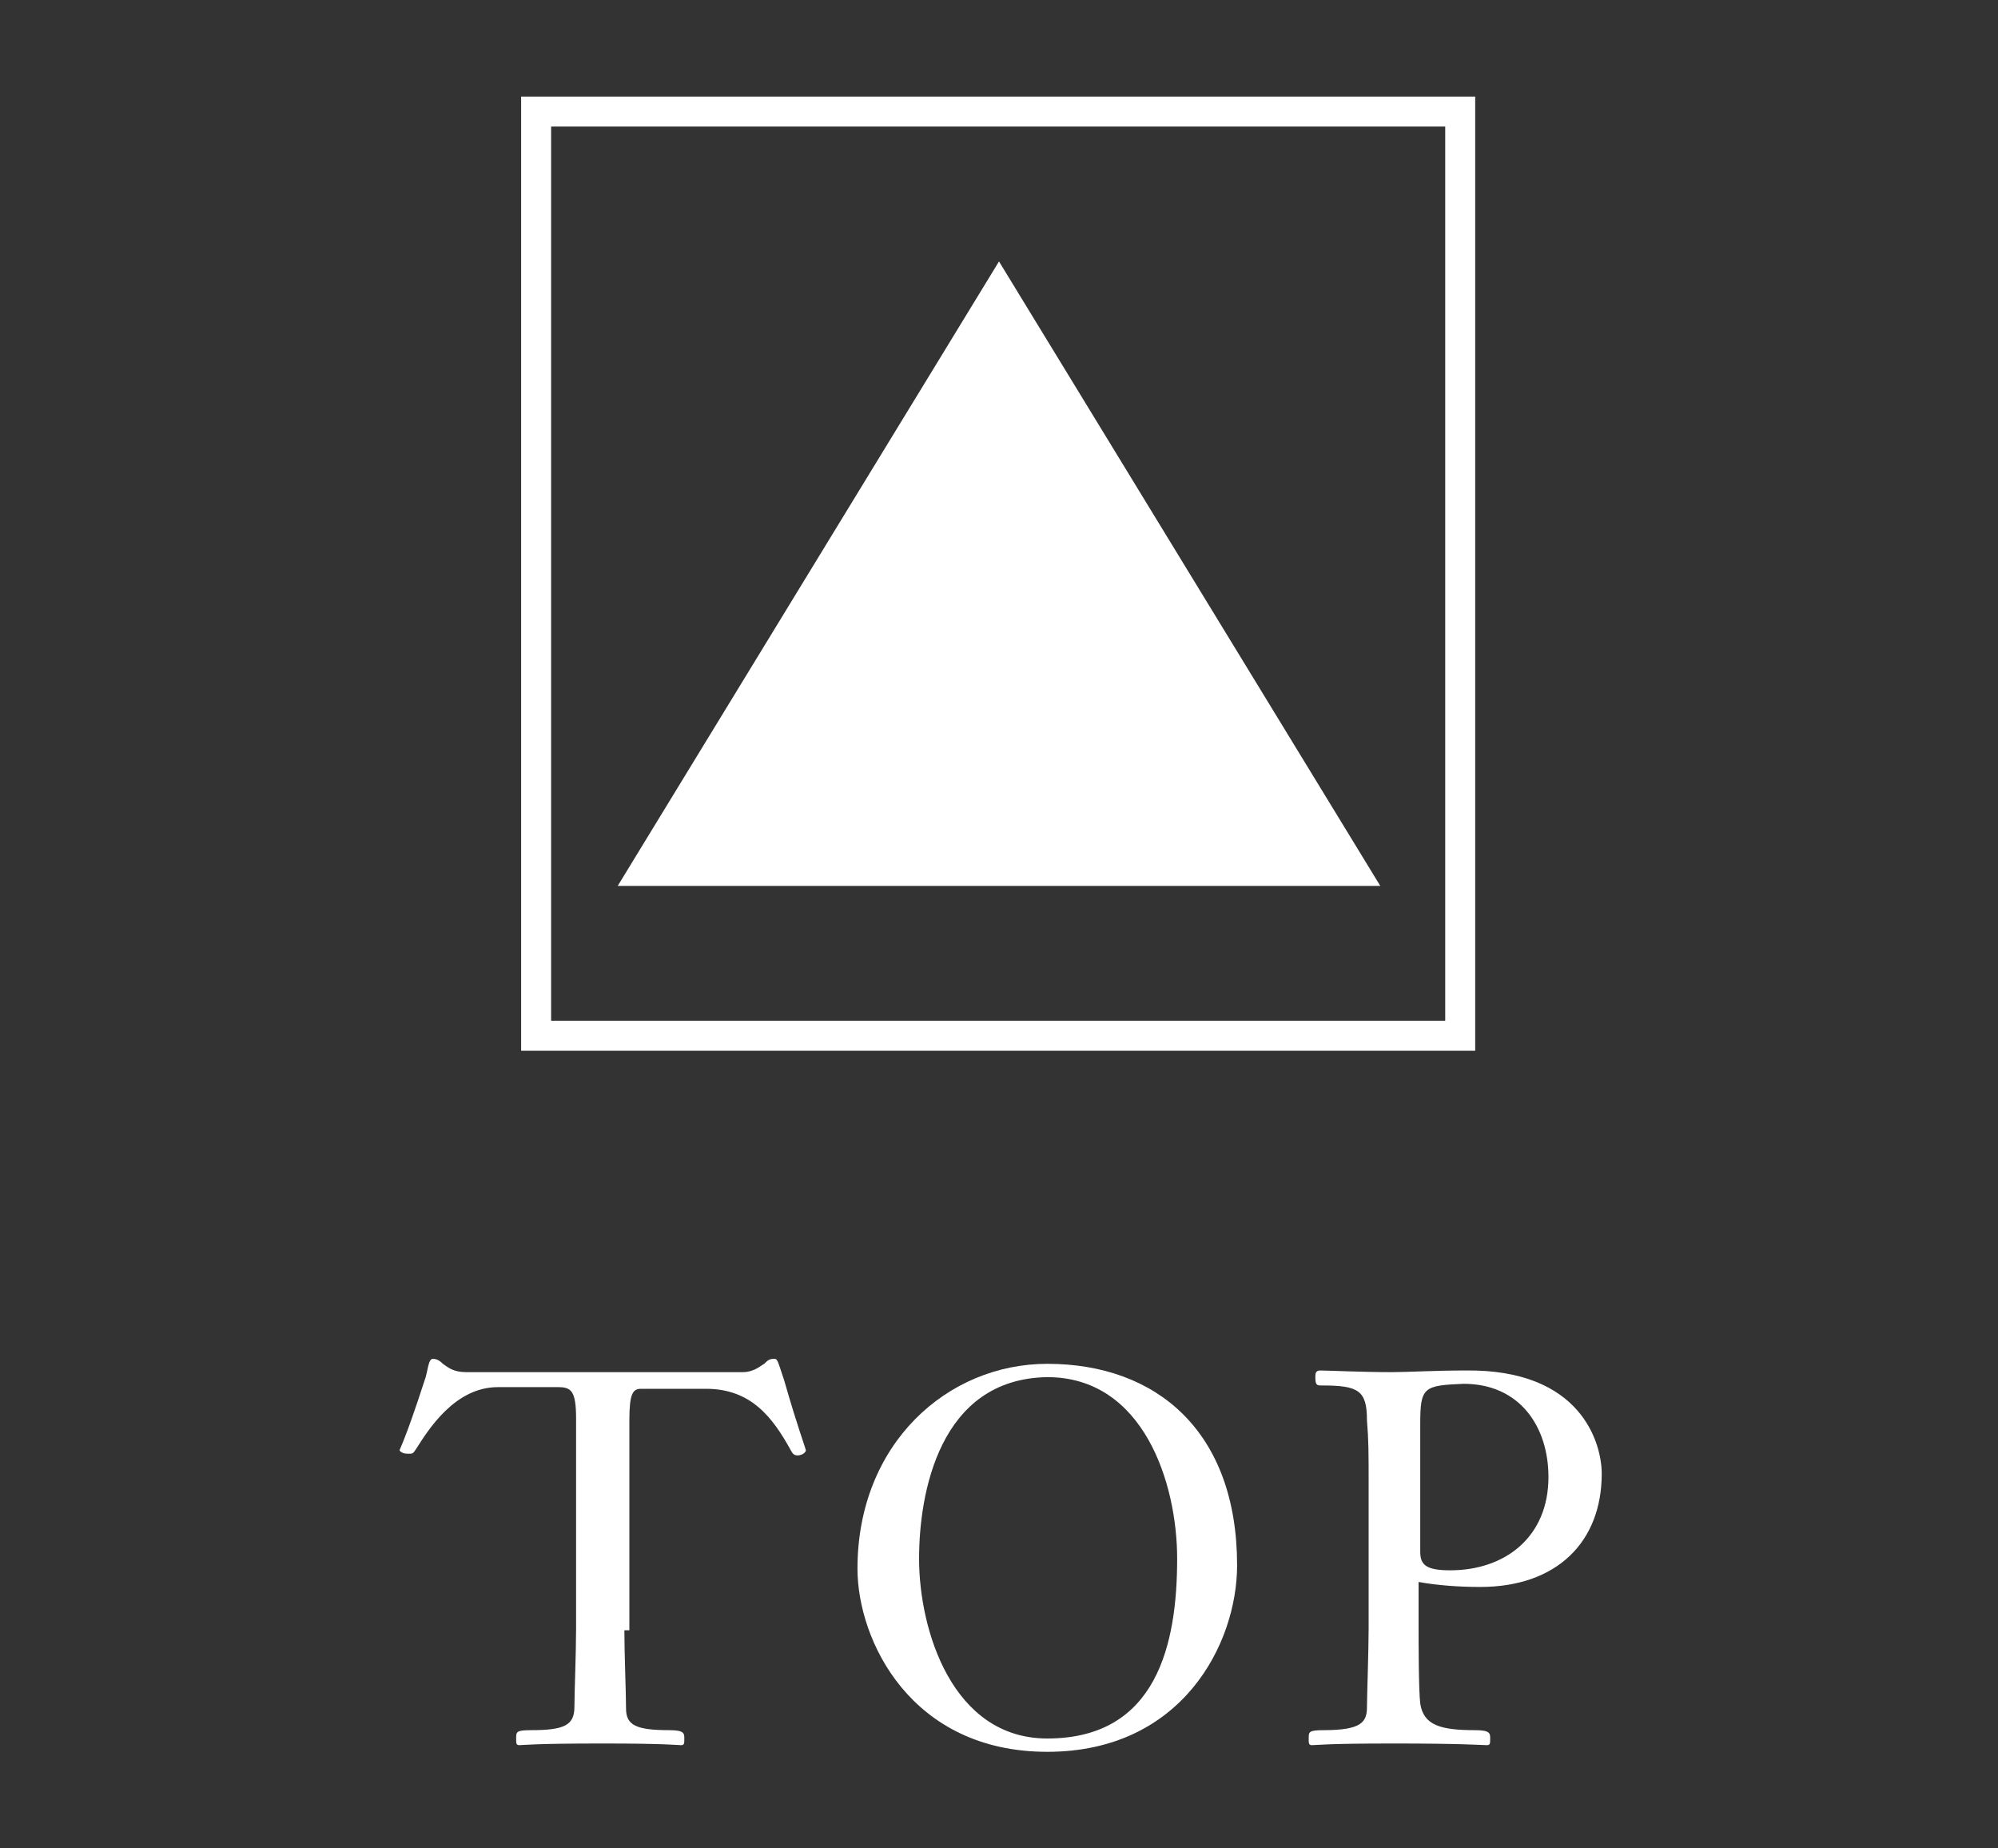
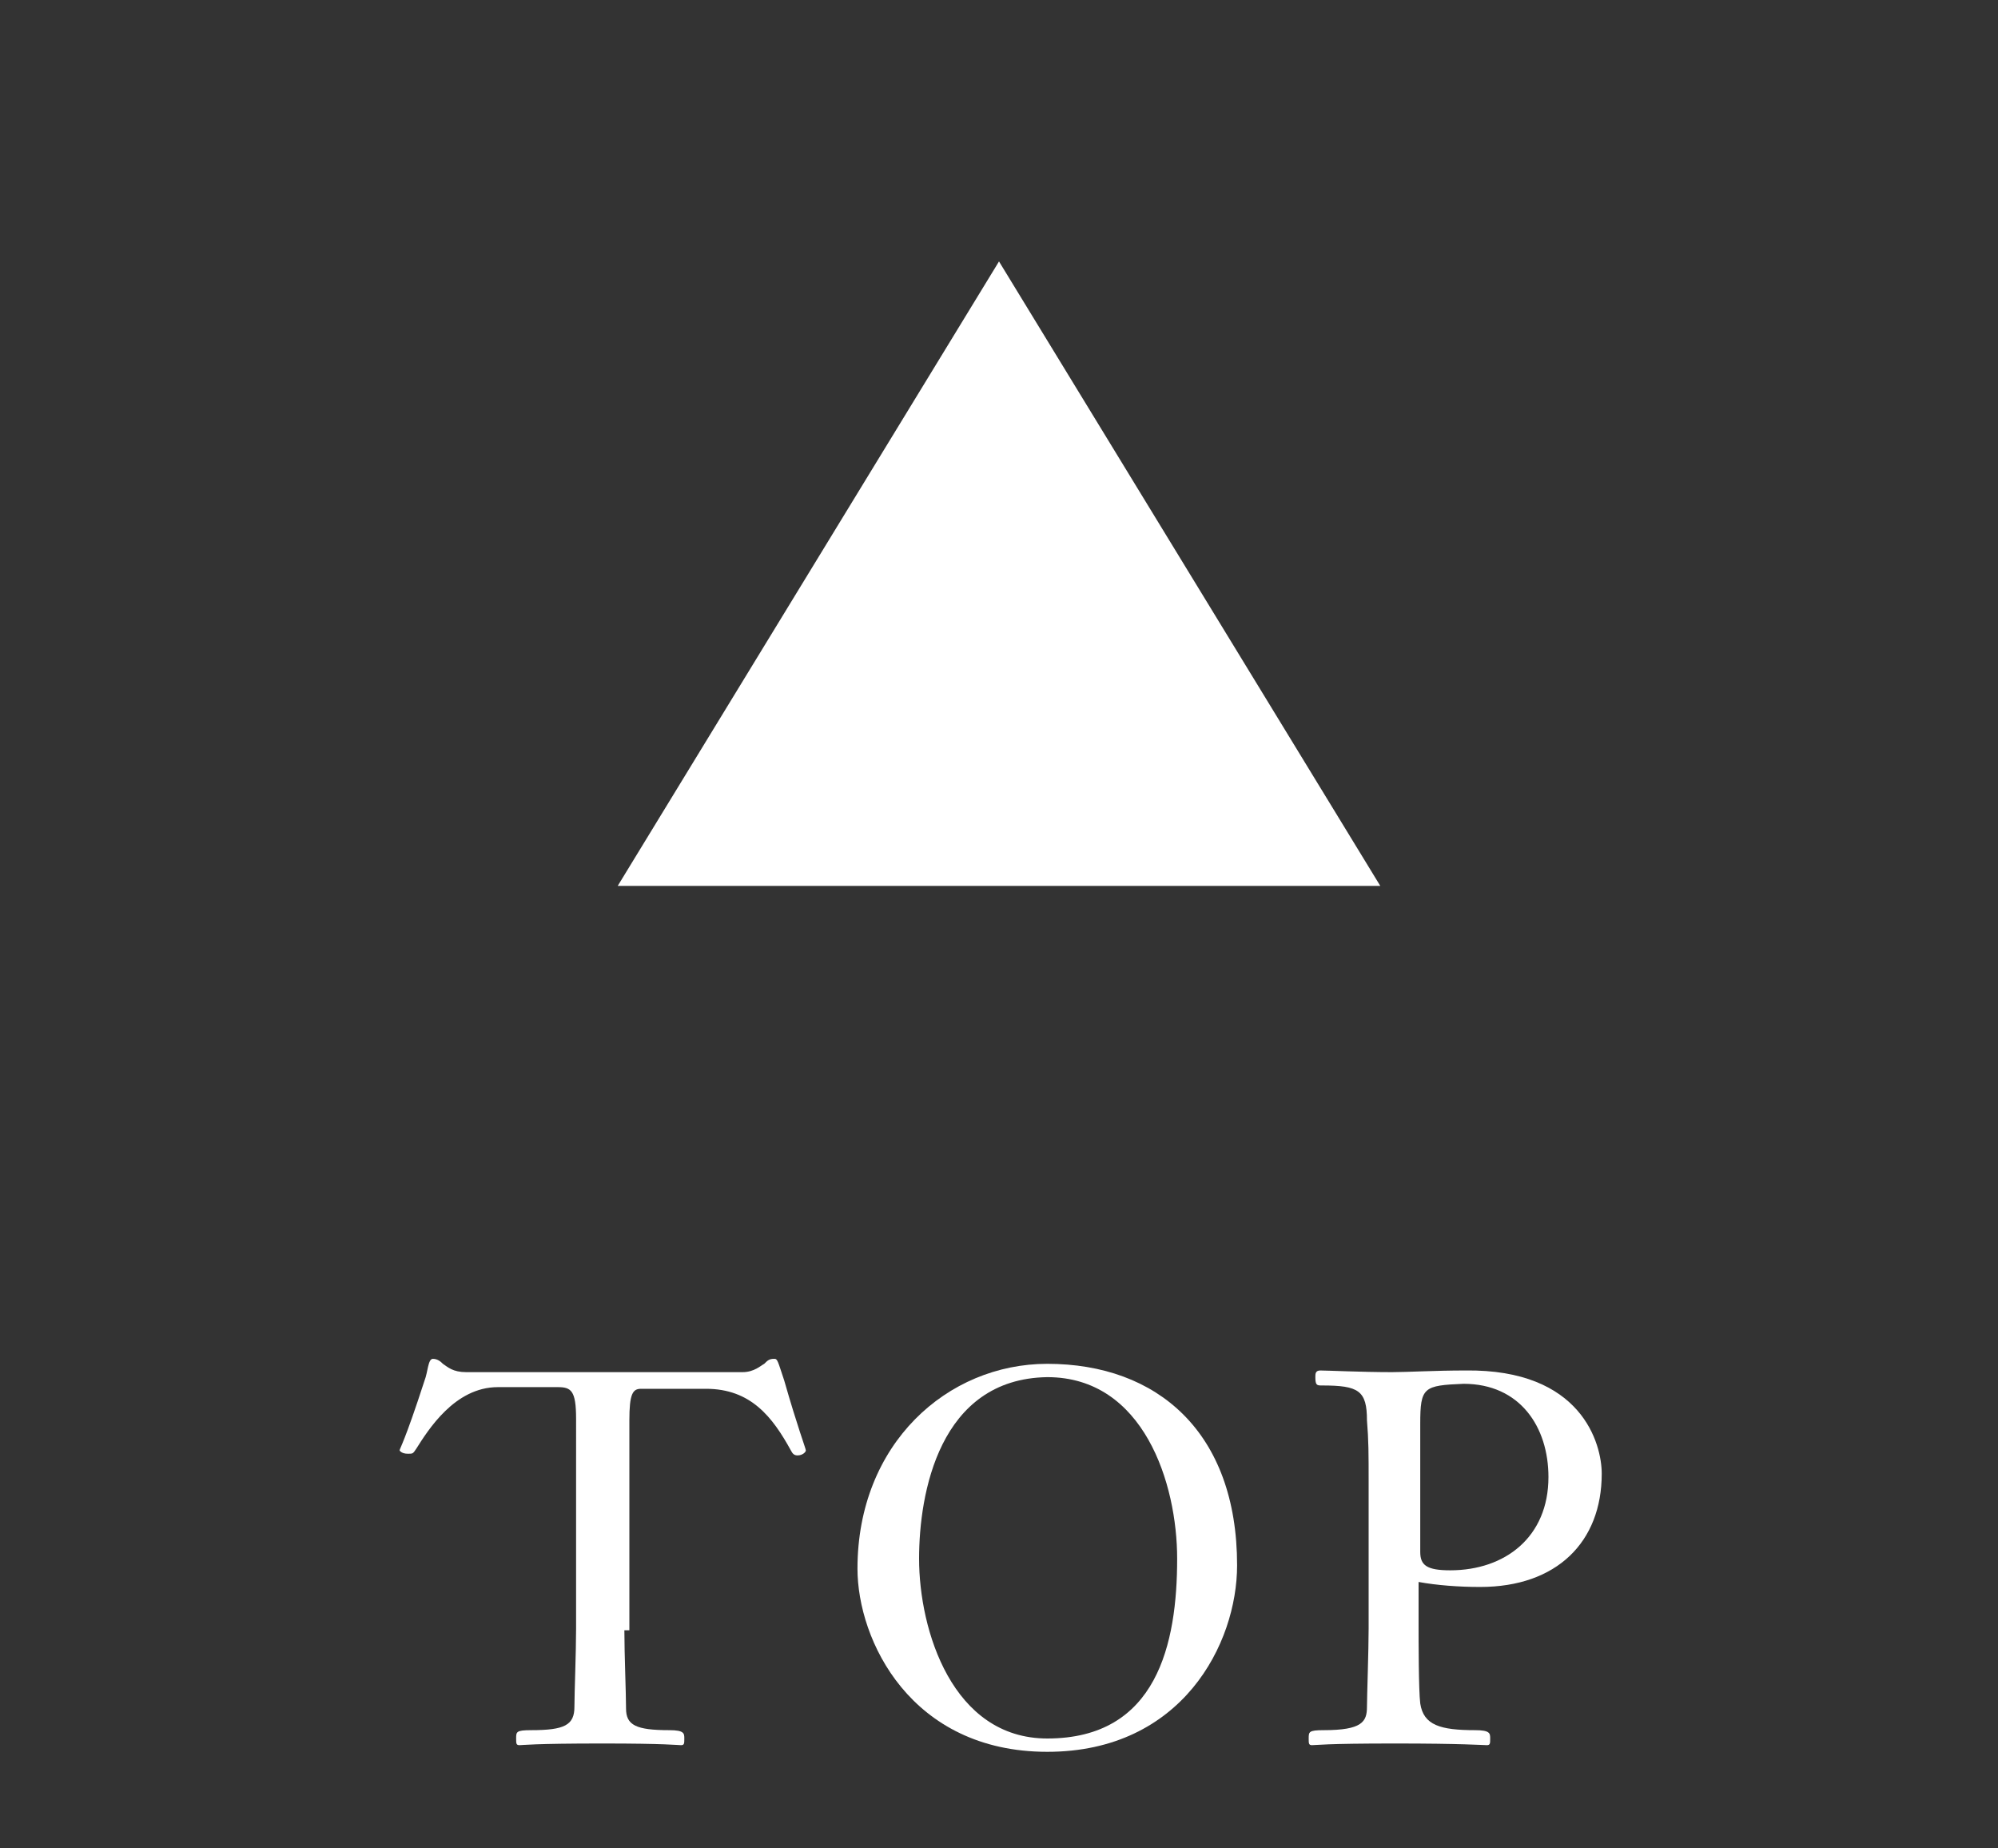
<svg xmlns="http://www.w3.org/2000/svg" version="1.1" id="レイヤー_1" x="0px" y="0px" viewBox="0 0 120 111" style="enable-background:new 0 0 120 111;" xml:space="preserve">
  <rect x="0" y="0" width="120" height="111" fill="#333333" stroke="none" />
  <style type="text/css">
	.st0{fill:#FFFFFF;}
</style>
  <g>
    <g>
      <path class="st0" d="M37.5,97.9c0,1.4,0.1,3.8,0.1,4.7c0,1,0.6,1.3,2.6,1.3c0.9,0,0.9,0.2,0.9,0.5c0,0.3,0,0.4-0.2,0.4    c-0.2,0-0.9-0.1-4.7-0.1c-4.2,0-4.8,0.1-5,0.1c-0.2,0-0.2-0.1-0.2-0.4c0-0.4,0-0.5,0.9-0.5c2,0,2.6-0.3,2.6-1.4    c0-0.8,0.1-3.3,0.1-4.7V85.2c0-1.7-0.3-1.9-1.1-1.9h-3.6c-2.6,0-4.2,2.6-4.9,3.7c-0.2,0.3-0.2,0.3-0.5,0.3c-0.4,0-0.5-0.2-0.5-0.2    c0-0.1,0.3-0.5,1.5-4.2c0.2-0.5,0.2-1.3,0.5-1.3c0.3,0,0.5,0.2,0.6,0.3c0.3,0.2,0.6,0.5,1.4,0.5h16.6c0.7,0,1.1-0.4,1.3-0.5    c0.2-0.2,0.3-0.3,0.6-0.3c0.2,0,0.2,0.1,0.6,1.3c0.8,2.8,1.3,4.1,1.3,4.2c0,0.1-0.2,0.3-0.5,0.3c-0.2,0-0.3-0.1-0.4-0.3    c-1.1-2-2.4-3.7-5.1-3.7h-3.9c-0.5,0-0.7,0.3-0.7,1.9V97.9z" />
      <path class="st0" d="M62.9,81.9c6.6,0,11.4,4.1,11.4,12.1c0,4.7-3.3,11.2-11.4,11.2c-8.2,0-11.4-6.7-11.4-11    C51.5,86.7,56.9,81.9,62.9,81.9z M55.2,93.6c0,4.3,2,10.8,7.7,10.8c6.6,0,7.8-5.7,7.8-10.8c0-4.5-2-10.9-7.8-10.9    C56.4,82.8,55.2,89.7,55.2,93.6z" />
      <path class="st0" d="M96.2,88.5c0,4.1-2.7,6.8-7.3,6.8c-1.3,0-2.6-0.1-3.7-0.3v2.5c0,1,0,4,0.1,4.8c0.2,1.3,1.2,1.6,3.3,1.6    c0.9,0,0.9,0.2,0.9,0.5c0,0.3,0,0.4-0.2,0.4c-0.2,0-1.5-0.1-5.5-0.1c-4.3,0-4.7,0.1-5,0.1c-0.2,0-0.2-0.1-0.2-0.4    c0-0.4,0-0.5,0.9-0.5c2.3,0,2.6-0.5,2.6-1.4c0-0.6,0.1-3.4,0.1-4.7V89c0-1.7,0-2.5-0.1-3.7c0-1.8-0.5-2.1-2.7-2.1    c-0.3,0-0.4,0-0.4-0.5c0-0.2,0-0.4,0.3-0.4c0.4,0,2.5,0.1,4.3,0.1c0.9,0,2.6-0.1,4.4-0.1C95,82.2,96.2,86.7,96.2,88.5z M85.3,85.5    v7.7c0,0.8,0.4,1.1,1.8,1.1c3.3,0,5.9-2,5.9-5.6c0-3-1.7-5.6-5.1-5.6C85.5,83.2,85.3,83.3,85.3,85.5z" />
    </g>
    <g>
      <polygon class="st0" points="37.1,53.2 82.9,53.2 60,15.7   " />
-       <path class="st0" d="M88.7,63.1H31.3V5.8h57.3V63.1z M33.1,61.3h53.7V7.6H33.1V61.3z" />
    </g>
  </g>
</svg>